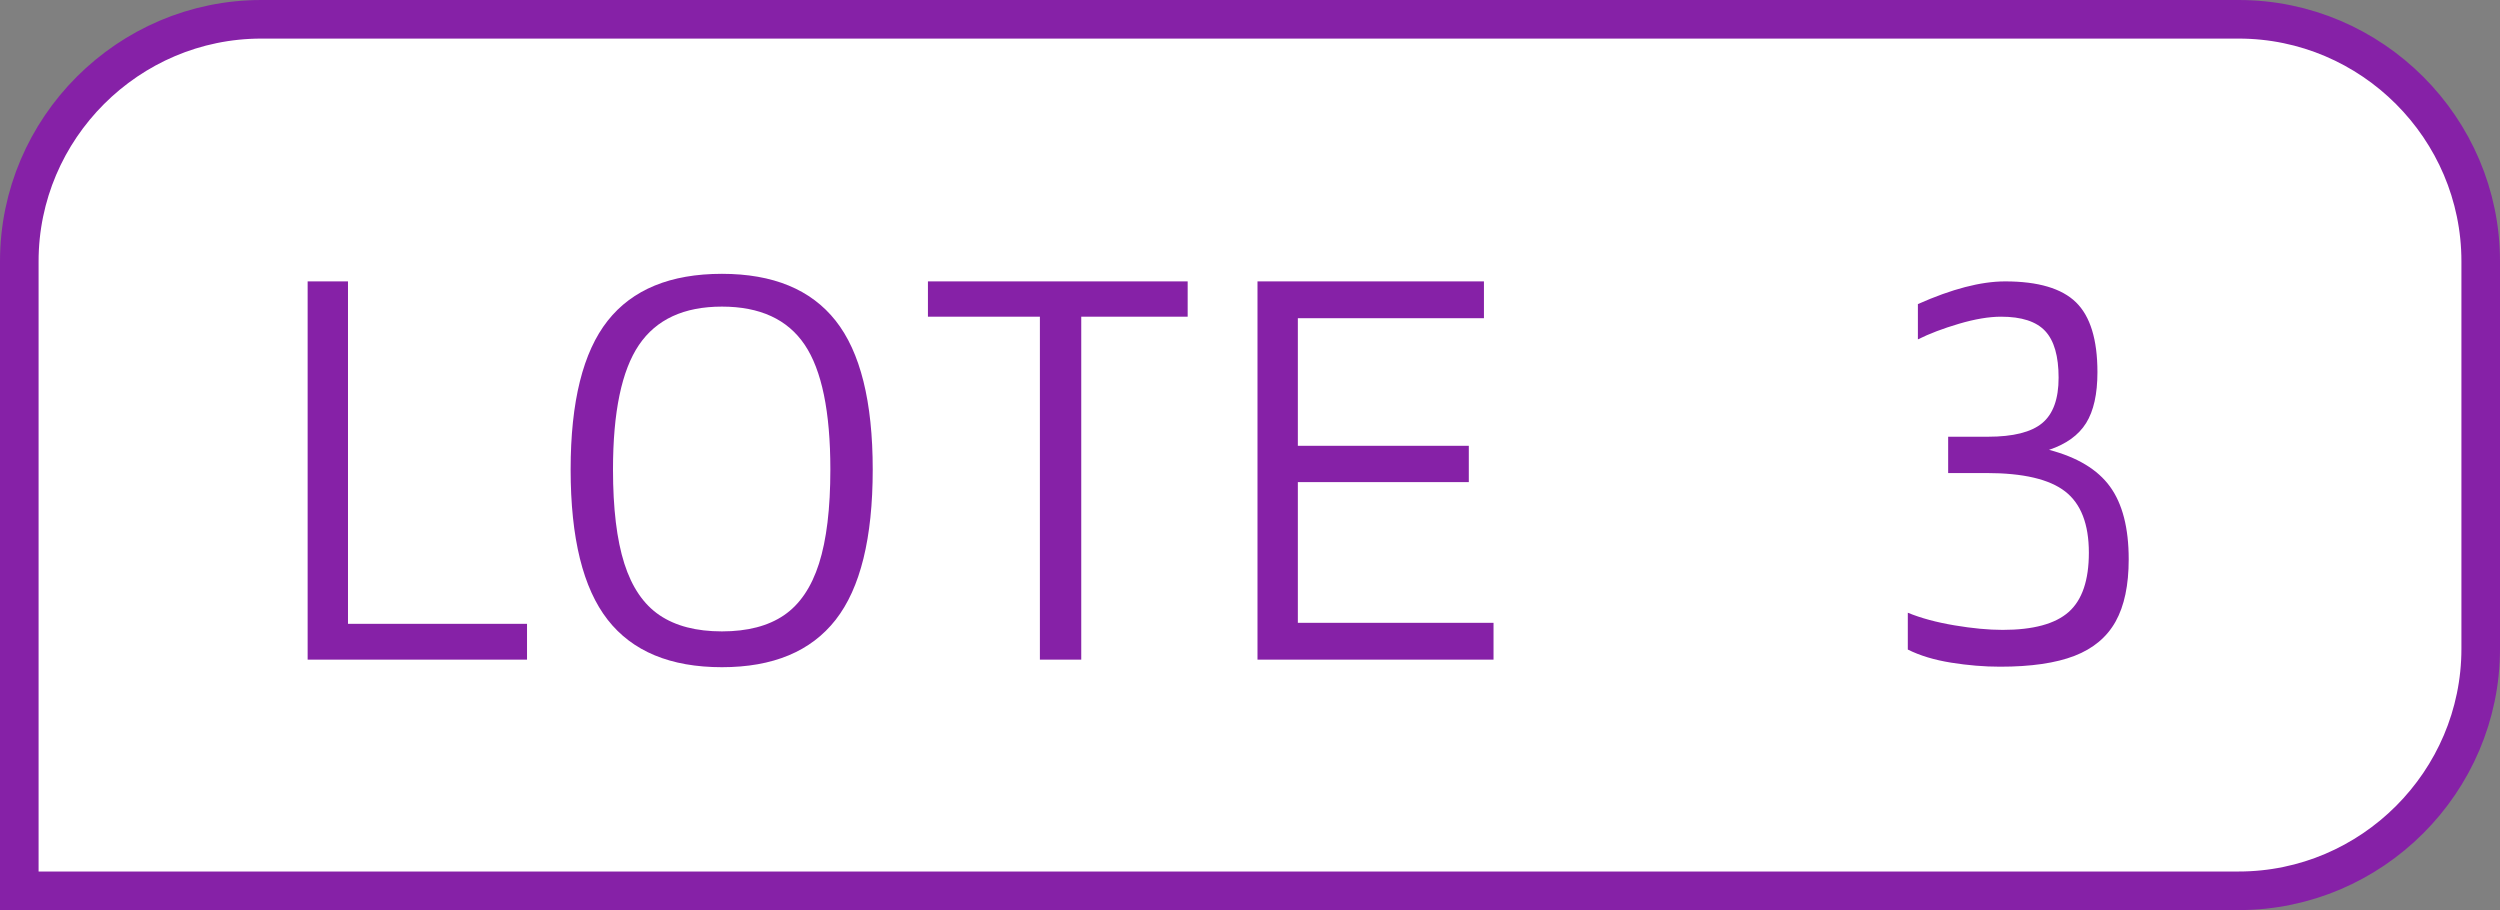
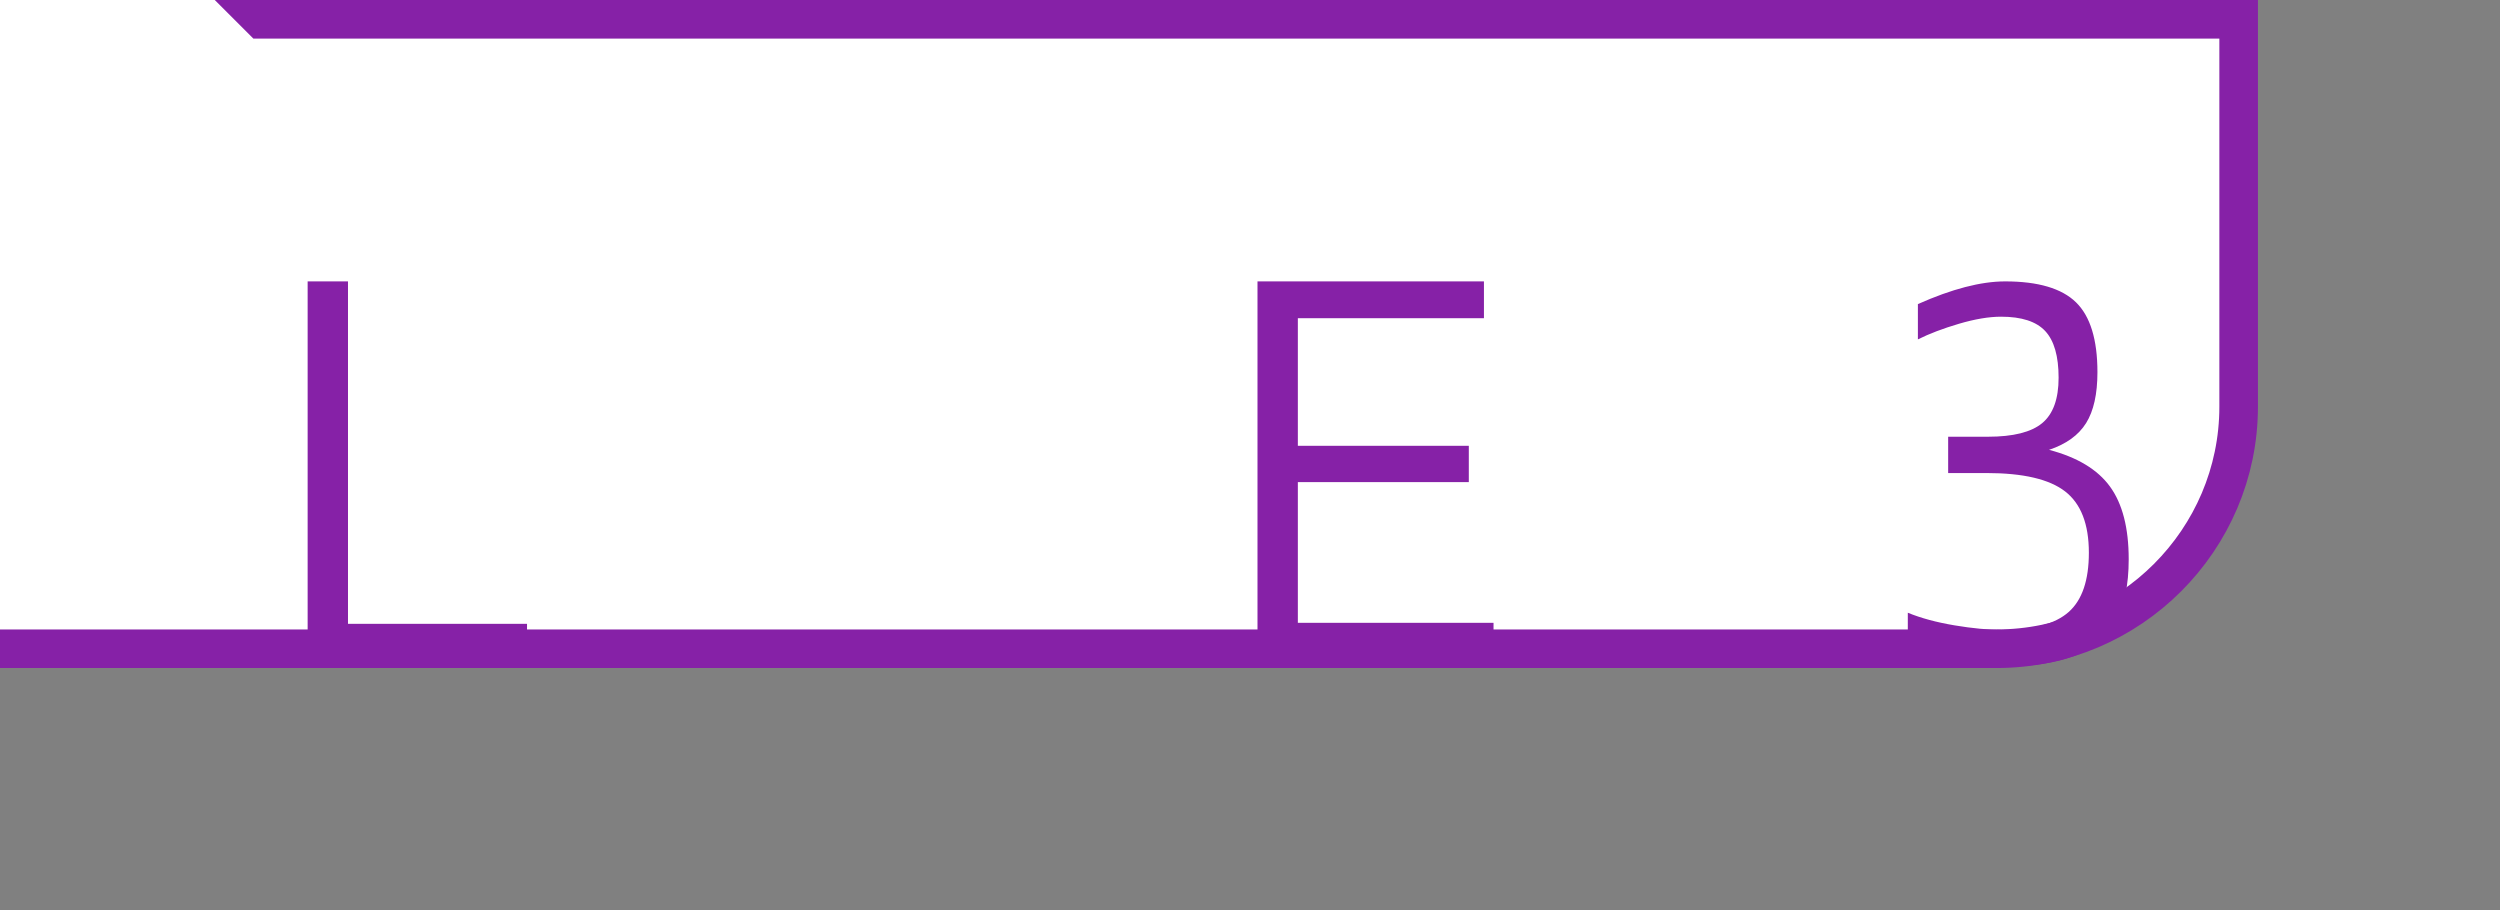
<svg xmlns="http://www.w3.org/2000/svg" xml:space="preserve" width="161.993mm" height="58.971mm" version="1.1" style="shape-rendering:geometricPrecision; text-rendering:geometricPrecision; image-rendering:optimizeQuality; fill-rule:evenodd; clip-rule:evenodd" viewBox="0 0 1679142 611260">
  <rect x="0" y="0" width="1679142" height="611260" fill="#808080" stroke="none" />
  <defs>
    <style type="text/css">
   
    .str0 {stroke:#8621A7;stroke-width:25914;stroke-miterlimit:22.926}
    .fil0 {fill:white}
    .fil1 {fill:#8621A7;fill-rule:nonzero}
   
  </style>
  </defs>
  <g id="Camada_x0020_1">
-     <path class="fil0 str0" d="M175539 12957l1328064 0c89420,0 162582,73161 162582,162582l0 260183c0,89421 -73162,162582 -162582,162582l-1490646 0 0 -422765c0,-89421 73162,-162582 162582,-162582z" />
+     <path class="fil0 str0" d="M175539 12957l1328064 0l0 260183c0,89421 -73162,162582 -162582,162582l-1490646 0 0 -422765c0,-89421 73162,-162582 162582,-162582z" />
    <polygon class="fil1" points="353980,418996 353980,443046 206630,443046 206630,188995 233729,188995 233729,418996 " />
-     <path id="1" class="fil1" d="M484890 448127c-34550,0 -60125,-10614 -76723,-31841 -16597,-21228 -24897,-54875 -24897,-100942 0,-45617 8300,-78925 24897,-99927 16598,-21002 42173,-31503 76723,-31503 34325,0 59786,10501 76384,31503 16598,21002 24897,54310 24897,99927 0,46067 -8299,79715 -24897,100942 -16598,21226 -42059,31841 -76384,31841zm0 -24050c17162,0 31051,-3613 41664,-10839 10614,-7227 18461,-18800 23542,-34720 5081,-15920 7622,-36979 7622,-63174 0,-38842 -5759,-66787 -17275,-83837 -11517,-17049 -30035,-25574 -55553,-25574 -25518,0 -44092,8581 -55722,25744 -11629,17162 -17444,45052 -17444,83667 0,26195 2541,47253 7622,63174 5080,15920 12984,27493 23711,34720 10726,7226 24671,10839 41833,10839z" />
-     <polygon id="2" class="fil1" points="797702,212706 726229,212706 726229,443046 698453,443046 698453,212706 623254,212706 623254,188995 797702,188995 " />
    <polygon id="3" class="fil1" points="1003135,418318 1003135,443046 844606,443046 844606,188995 996699,188995 996699,213723 871705,213723 871705,299422 986536,299422 986536,323811 871705,323811 871705,418318 " />
    <path class="fil1" d="M1376238 302133c18970,4968 32632,13211 40987,24727 8356,11517 12533,27776 12533,48778 0,17388 -2936,31333 -8807,41833 -5872,10501 -15075,18179 -27607,23034 -12533,4855 -29187,7283 -49963,7283 -10614,0 -21566,-903 -32858,-2710 -11291,-1807 -21002,-4742 -29131,-8808l0 -24727c8808,3612 19252,6436 31333,8468 12082,2033 22865,3048 32350,3048 20550,0 35341,-4008 44374,-12025 9034,-8017 13550,-21283 13550,-39800 0,-19195 -5307,-32914 -15920,-41156 -10614,-8243 -28228,-12364 -52842,-12364l-25744 0 0 -24389 26760 0c16936,0 29074,-3048 36414,-9145 7339,-6097 11008,-16259 11008,-30486 0,-14453 -2991,-24897 -8977,-31333 -5984,-6436 -15863,-9654 -29639,-9654 -8130,0 -17557,1581 -28283,4743 -10727,3161 -19930,6661 -27607,10500l0 -23711c22808,-10162 42342,-15244 58601,-15244 22130,0 37995,4686 47592,14058 9597,9371 14396,25010 14396,46914 0,14679 -2541,26083 -7622,34212 -5080,8130 -13380,14114 -24897,17953z" />
  </g>
</svg>